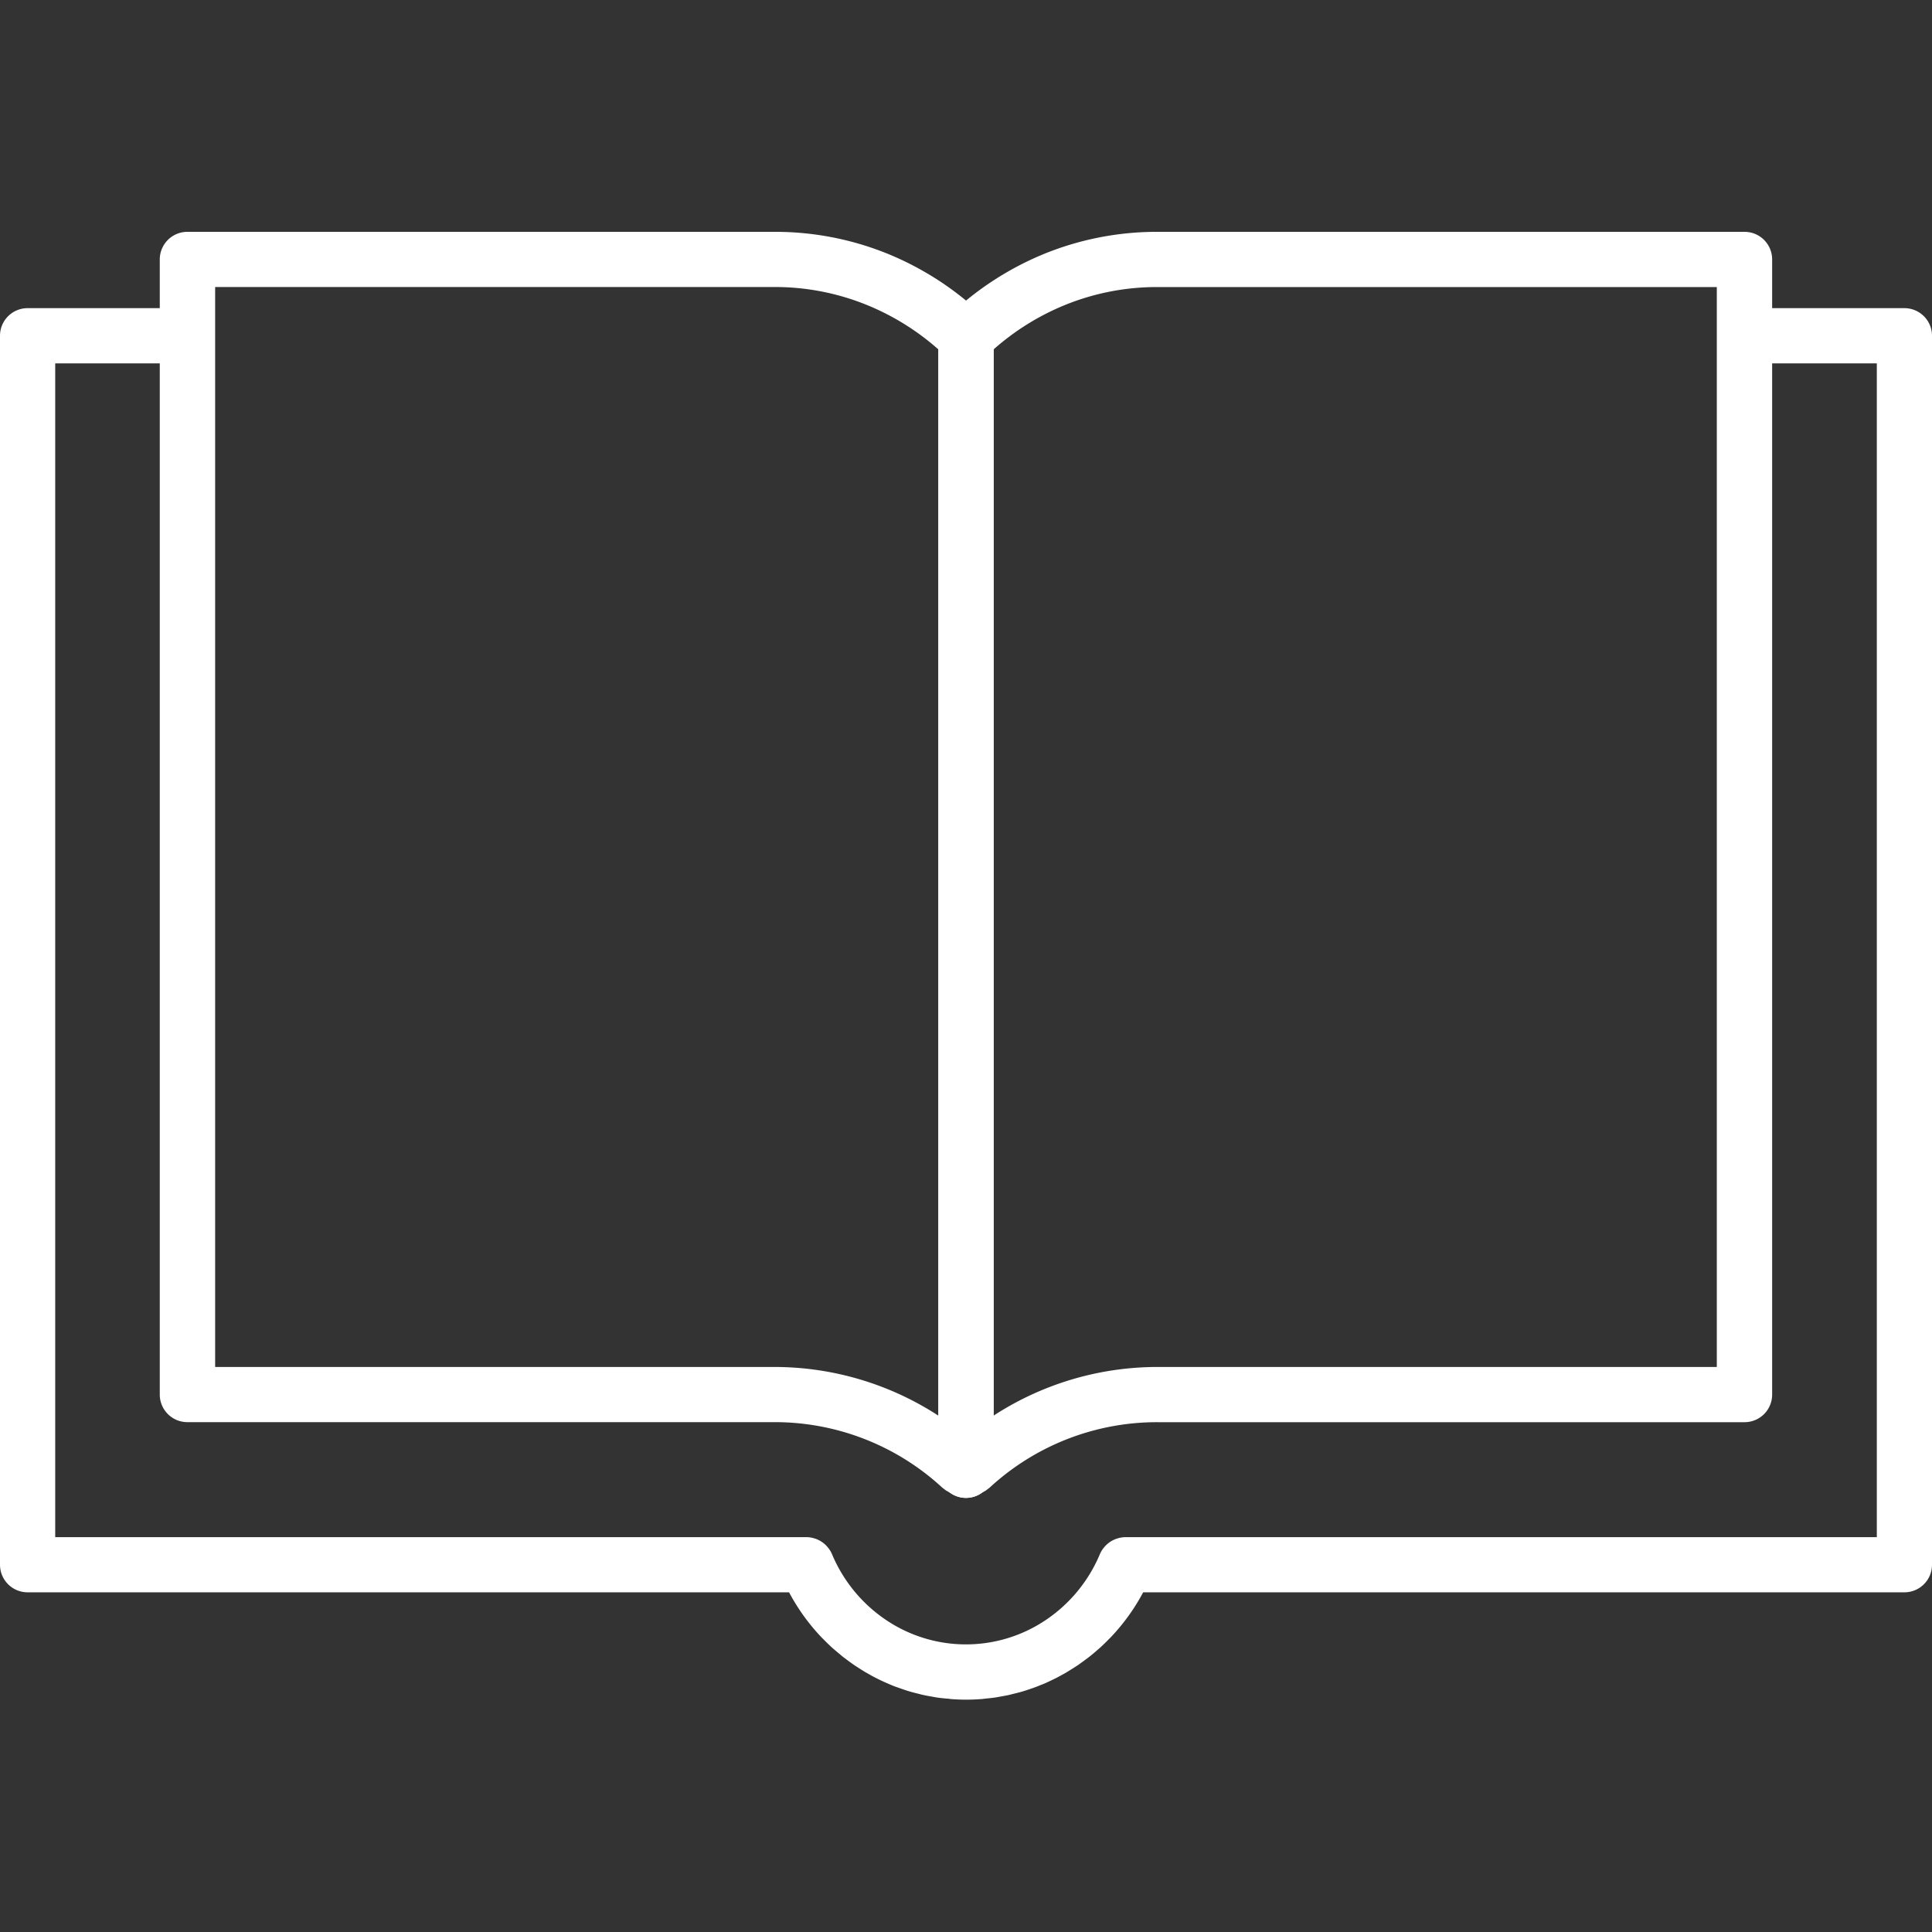
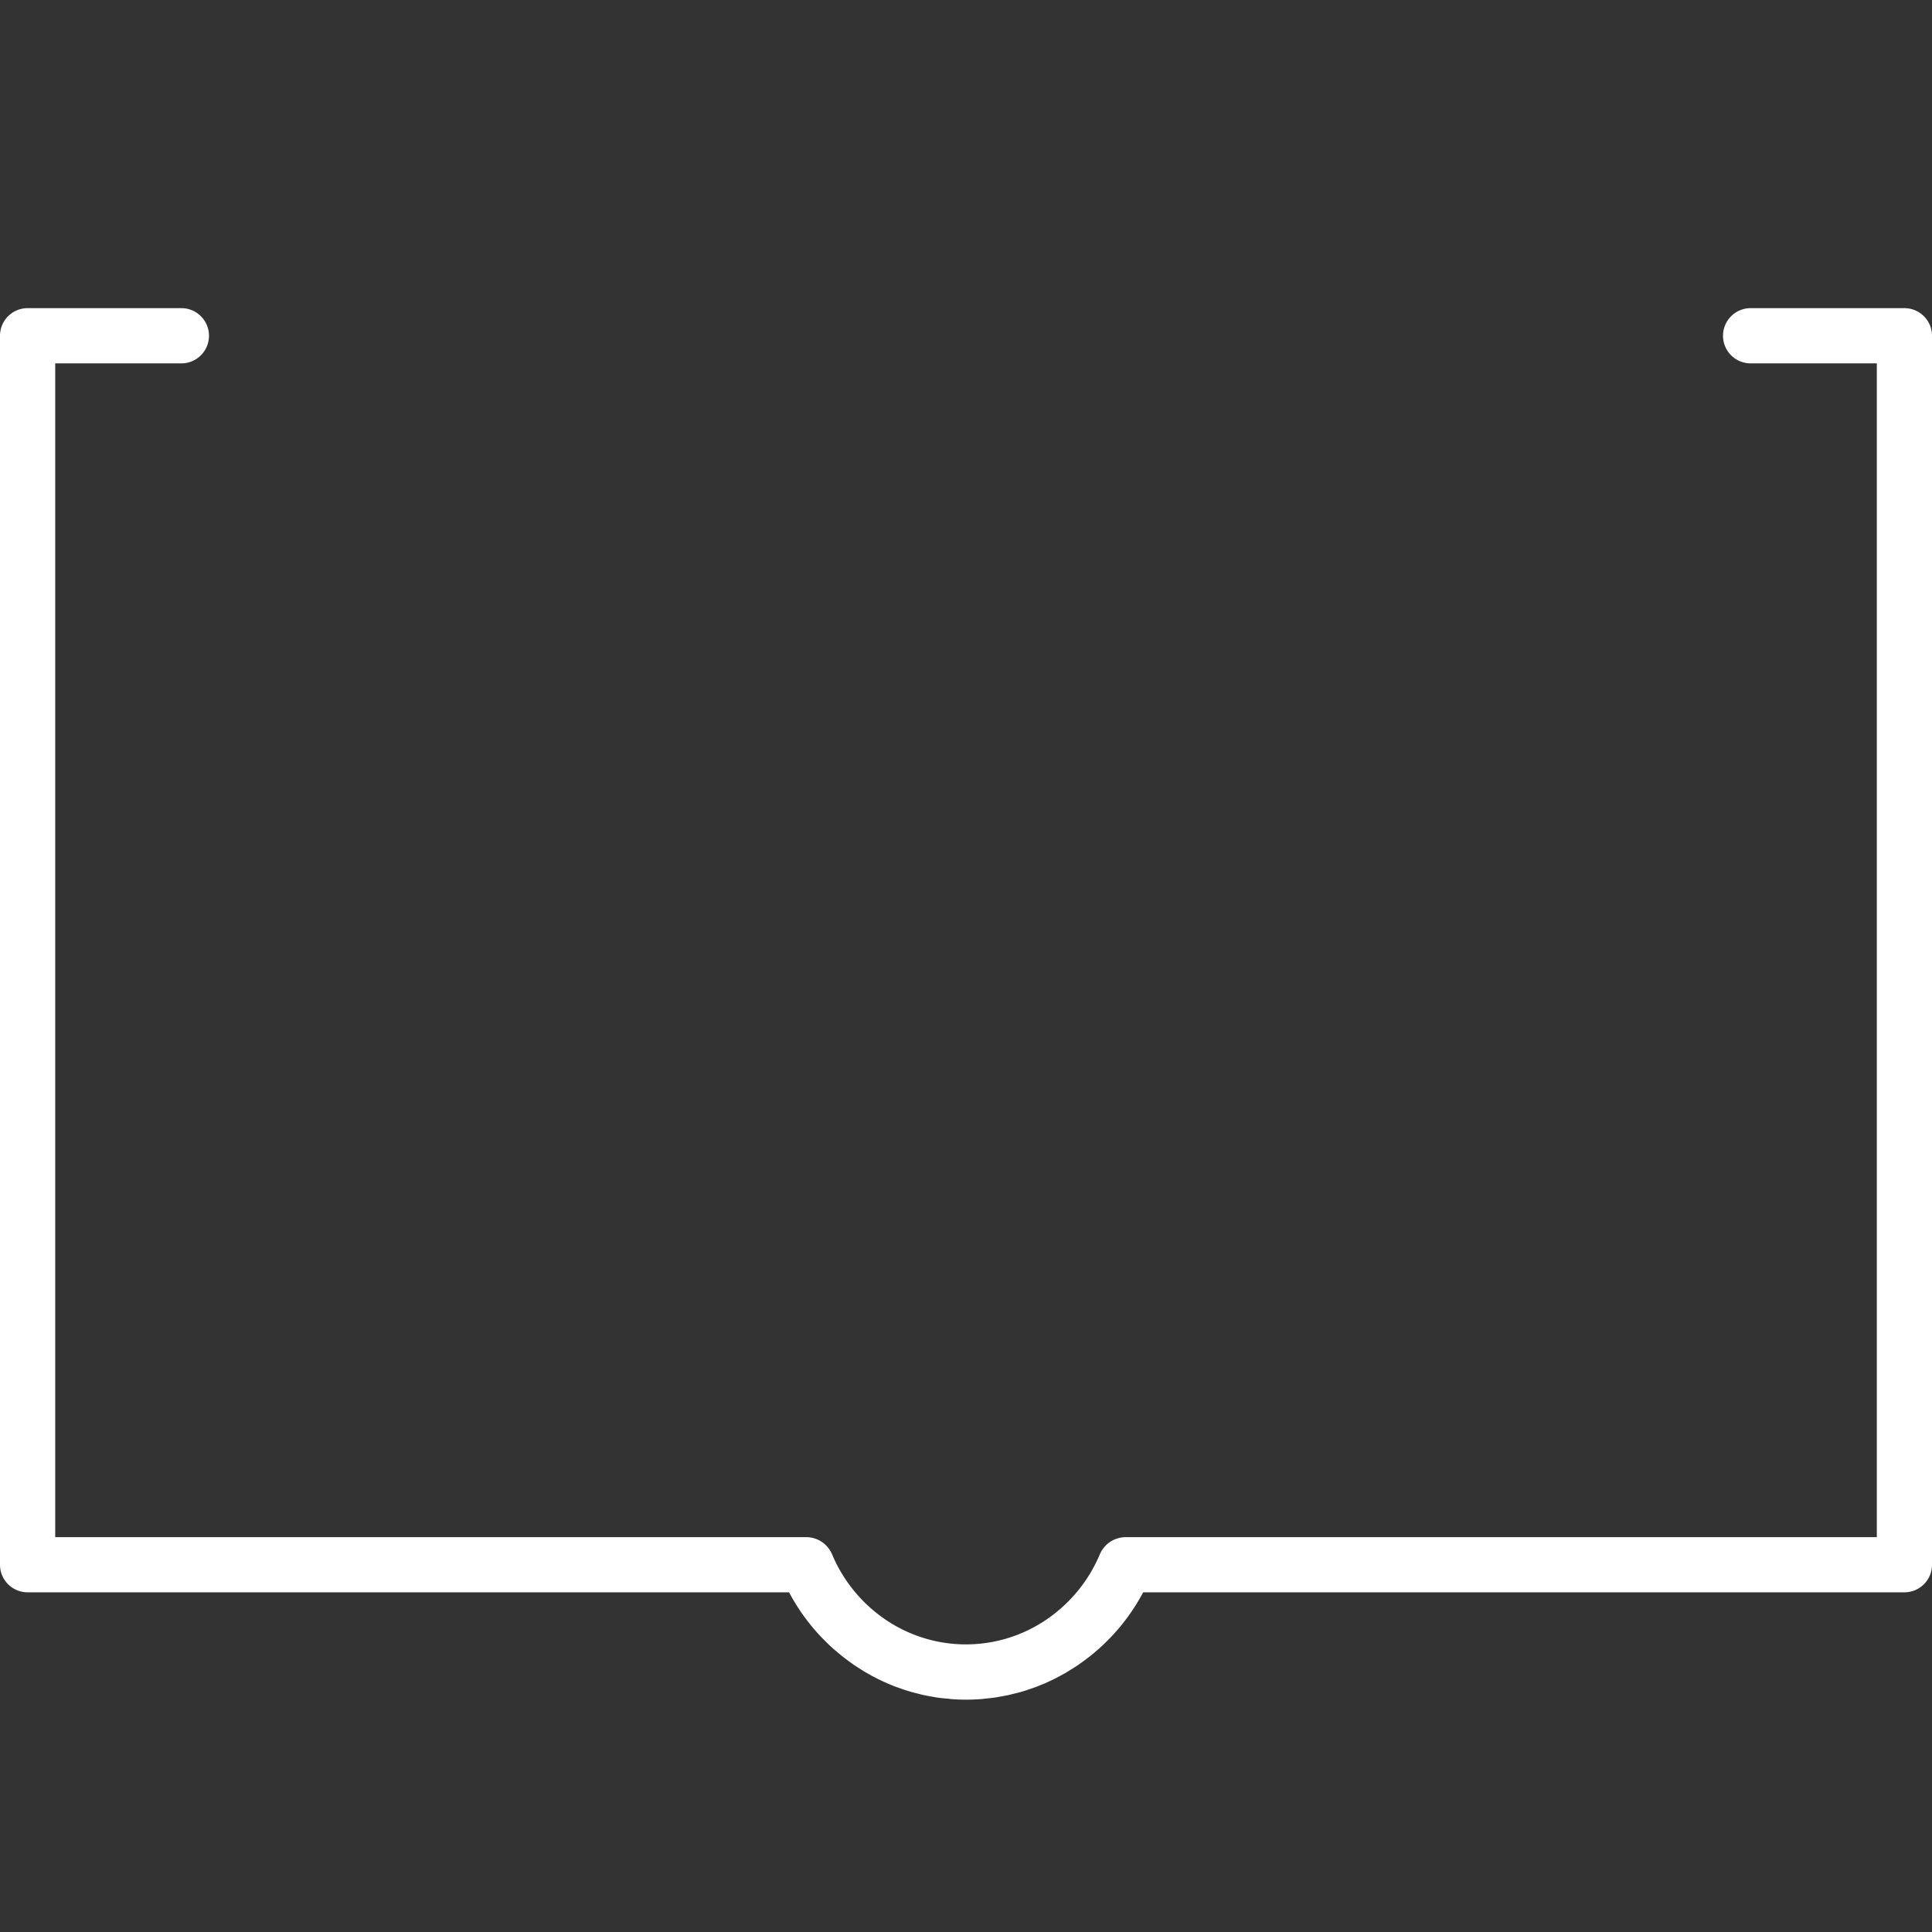
<svg xmlns="http://www.w3.org/2000/svg" viewBox="0 0 50 50">
  <rect x="0" y="0" width="50" height="50" fill="#333333" stroke="none" />
  <g id="Group_48" data-name="Group 48" transform="translate(-1233 -665)">
-     <rect id="Rectangle_130" data-name="Rectangle 130" width="50" height="50" transform="translate(1233 665)" fill="none" />
    <g id="Group_37" data-name="Group 37" transform="translate(-9699 -885.814)">
-       <path id="Path_119" data-name="Path 119" d="M85.711,429.162a.714.714,0,0,1-.714-.714v-29.5a.714.714,0,1,1,1.429,0v29.5a.714.714,0,0,1-.714.714" transform="translate(10871.288 1160.417)" fill="#fff" />
-       <path id="Path_120" data-name="Path 120" d="M55.5,391.814H40.3a7.727,7.727,0,0,0-2.948.579,7.892,7.892,0,0,0-2,1.2,7.892,7.892,0,0,0-2-1.2,7.727,7.727,0,0,0-2.948-.579H15.2a.714.714,0,0,0-.714.714v29.377a.714.714,0,0,0,.714.714H30.4a6.388,6.388,0,0,1,4.336,1.694c.014.013.03.023.045.034s.033.027.051.039a.693.693,0,0,0,.063.034l.031.016a.7.7,0,0,0,.849,0l.026-.013a.693.693,0,0,0,.063-.034c.018-.012.034-.025.051-.039s.031-.021.045-.034A6.388,6.388,0,0,1,40.3,422.62H55.5a.714.714,0,0,0,.714-.714V392.528a.714.714,0,0,0-.714-.714M15.919,421.191V393.242H30.4a6.306,6.306,0,0,1,2.406.473,6.472,6.472,0,0,1,1.829,1.141V422.45a7.785,7.785,0,0,0-4.235-1.259Zm38.863,0H40.3a7.784,7.784,0,0,0-4.233,1.258V394.855a6.472,6.472,0,0,1,1.827-1.14,6.308,6.308,0,0,1,2.406-.472H54.782Z" transform="translate(10921.649 1165)" fill="#fff" />
      <path id="Path_121" data-name="Path 121" d="M49.286,398.725h-3.98a.714.714,0,0,0,0,1.429h3.266v30.377H29.126a.72.72,0,0,0-.187.028l-.037.011a.711.711,0,0,0-.317.212l-.01.012a.7.7,0,0,0-.109.175,3.84,3.84,0,0,1-1.391,1.7,3.7,3.7,0,0,1-4.153,0,3.842,3.842,0,0,1-1.391-1.7.7.7,0,0,0-.109-.175l-.009-.011a.707.707,0,0,0-.319-.214l-.033-.01a.722.722,0,0,0-.19-.028H1.429V400.154H4.694a.714.714,0,0,0,0-1.429H.714a.714.714,0,0,0-.714.714v31.806a.714.714,0,0,0,.714.714H20.421a5.287,5.287,0,0,0,.843,1.169l.038.037c.072.074.145.146.221.216.03.027.061.053.092.08.06.052.121.1.183.154.039.031.079.059.118.089.057.043.114.085.172.125s.089.059.134.088.113.072.17.106.1.055.145.082.115.062.173.091.1.049.152.073.119.053.178.078.1.043.157.062.124.044.186.065.105.035.159.051.131.036.2.053.1.027.157.039c.07.015.141.028.212.04.05.009.1.019.149.026.08.012.161.019.243.027.042,0,.083.01.125.013.124.009.249.014.374.014s.25-.005.374-.014c.042,0,.084-.009.125-.013.081-.008.162-.016.243-.027.05-.007.1-.017.149-.026.071-.013.142-.025.212-.04.053-.012.1-.026.157-.039s.132-.033.2-.053.106-.033.159-.051.125-.042.186-.065.1-.041.157-.062.119-.051.178-.078.1-.048.152-.073.116-.059.173-.091.1-.053.145-.082.114-.069.171-.106.09-.057.134-.088.115-.082.172-.125c.039-.029.079-.058.118-.089.062-.05.123-.1.183-.154.031-.027.062-.052.092-.08.076-.07.15-.142.222-.217l.037-.036a5.279,5.279,0,0,0,.844-1.169H49.286a.714.714,0,0,0,.714-.714V399.439a.714.714,0,0,0-.714-.714" transform="translate(10932 1160.064)" fill="#fff" />
    </g>
  </g>
</svg>